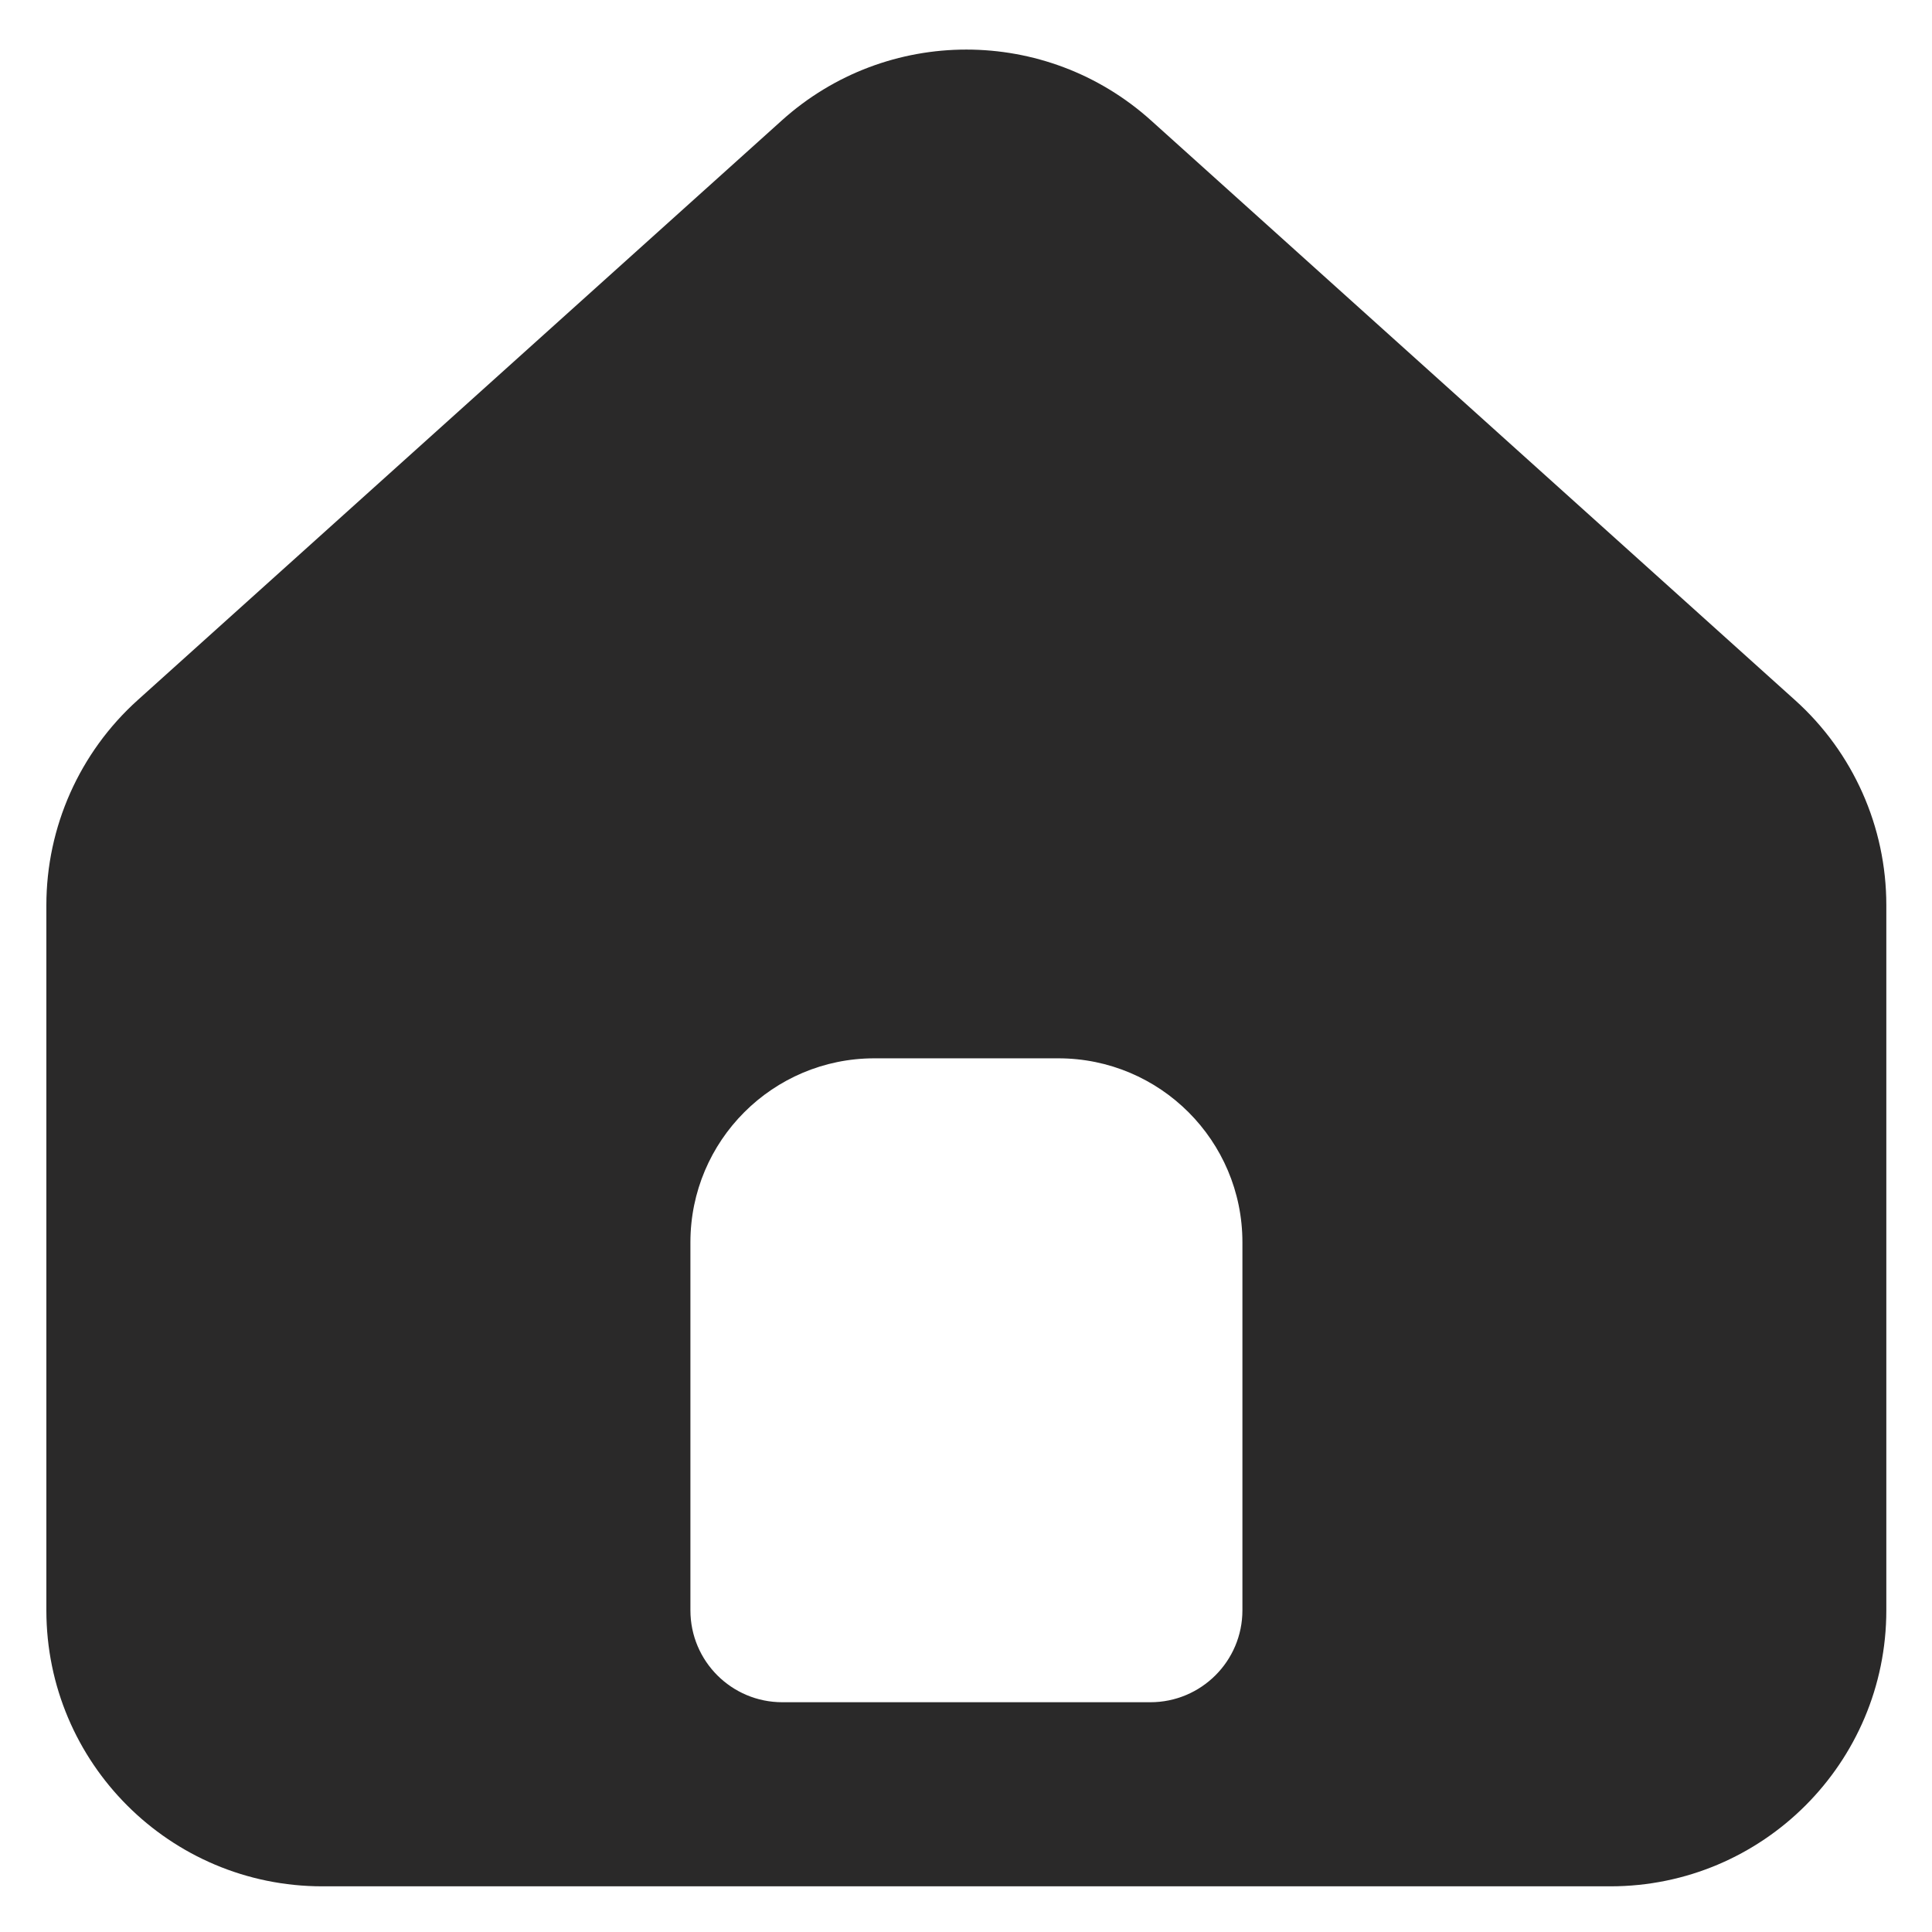
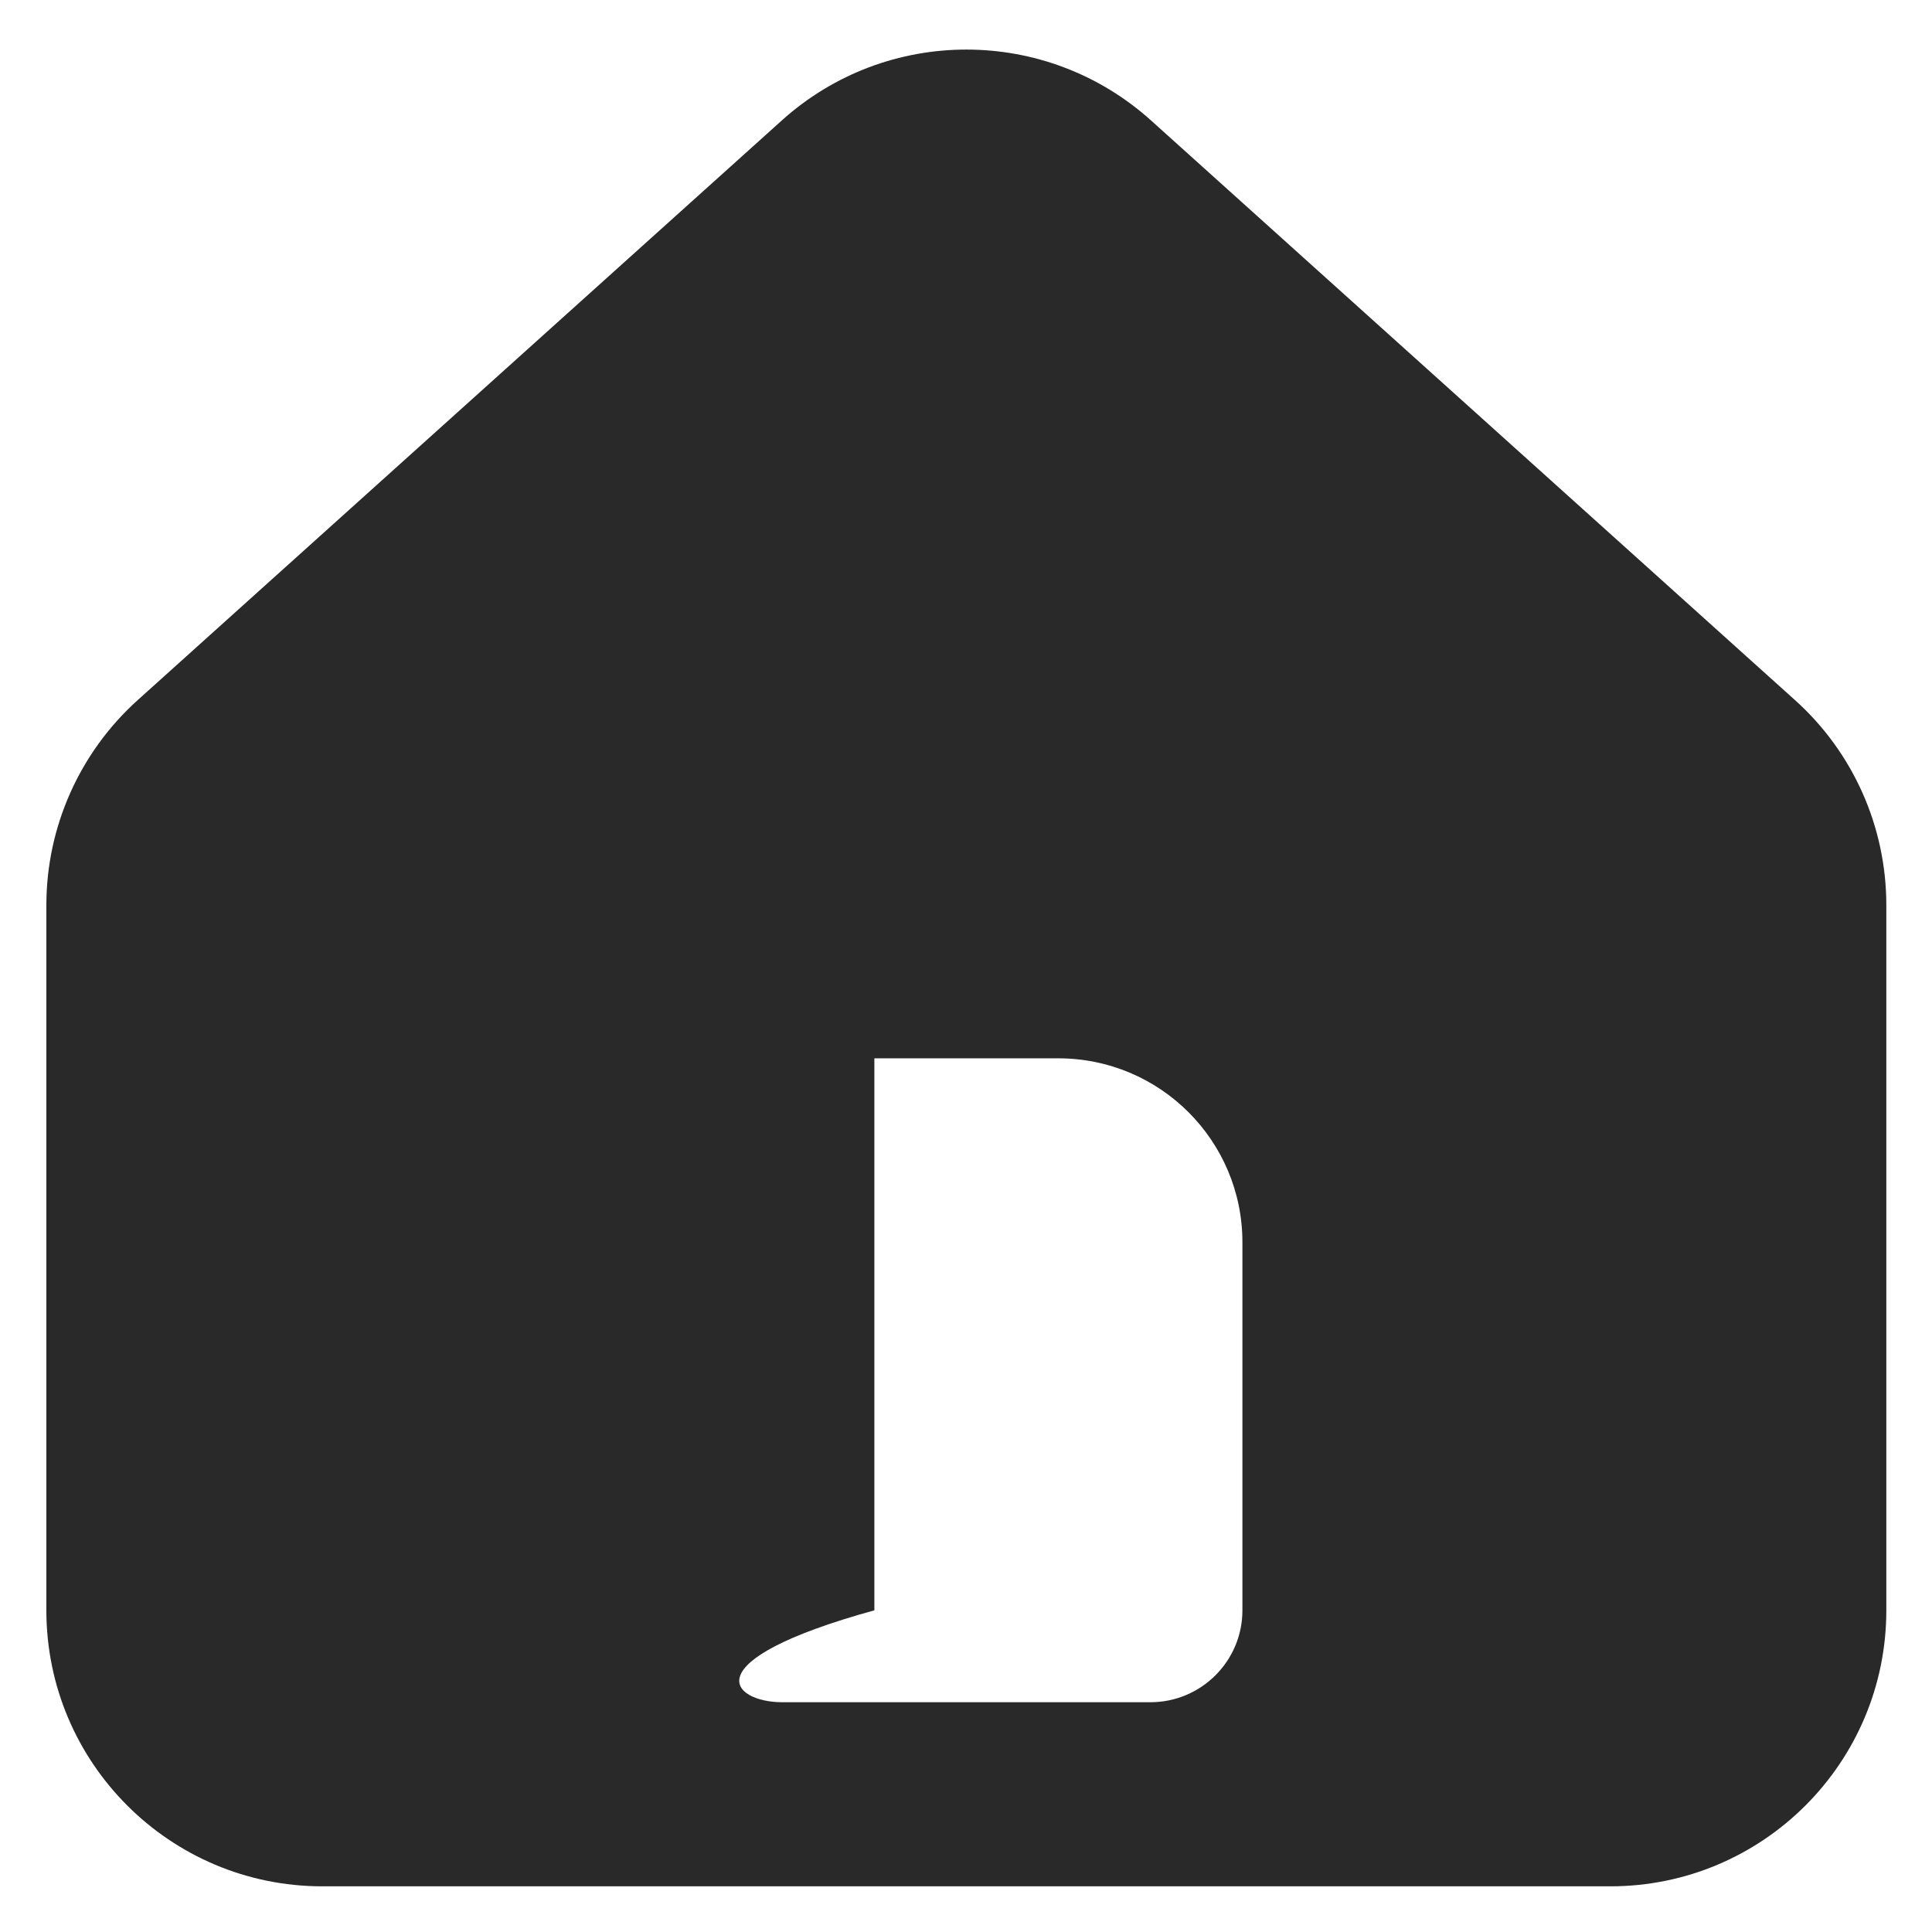
<svg xmlns="http://www.w3.org/2000/svg" width="14" height="14" viewBox="0 0 14 14" fill="none">
-   <path fill-rule="evenodd" clip-rule="evenodd" d="M0.998 5.073C0.577 5.452 0.336 5.992 0.336 6.559V11.669C0.336 12.773 1.231 13.669 2.336 13.669H11.669C12.774 13.669 13.669 12.773 13.669 11.669V6.559C13.669 5.992 13.429 5.452 13.007 5.073L8.341 0.873C7.58 0.188 6.425 0.188 5.665 0.873L0.998 5.073ZM6.336 7.669C5.6 7.669 5.003 8.266 5.003 9.002V11.669C5.003 12.037 5.301 12.335 5.669 12.335H8.336C8.704 12.335 9.003 12.037 9.003 11.669V9.002C9.003 8.266 8.406 7.669 7.669 7.669H6.336Z" fill="#2A2929" />
+   <path fill-rule="evenodd" clip-rule="evenodd" d="M0.998 5.073C0.577 5.452 0.336 5.992 0.336 6.559V11.669C0.336 12.773 1.231 13.669 2.336 13.669H11.669C12.774 13.669 13.669 12.773 13.669 11.669V6.559C13.669 5.992 13.429 5.452 13.007 5.073L8.341 0.873C7.58 0.188 6.425 0.188 5.665 0.873L0.998 5.073ZM6.336 7.669V11.669C5.003 12.037 5.301 12.335 5.669 12.335H8.336C8.704 12.335 9.003 12.037 9.003 11.669V9.002C9.003 8.266 8.406 7.669 7.669 7.669H6.336Z" fill="#2A2929" />
</svg>